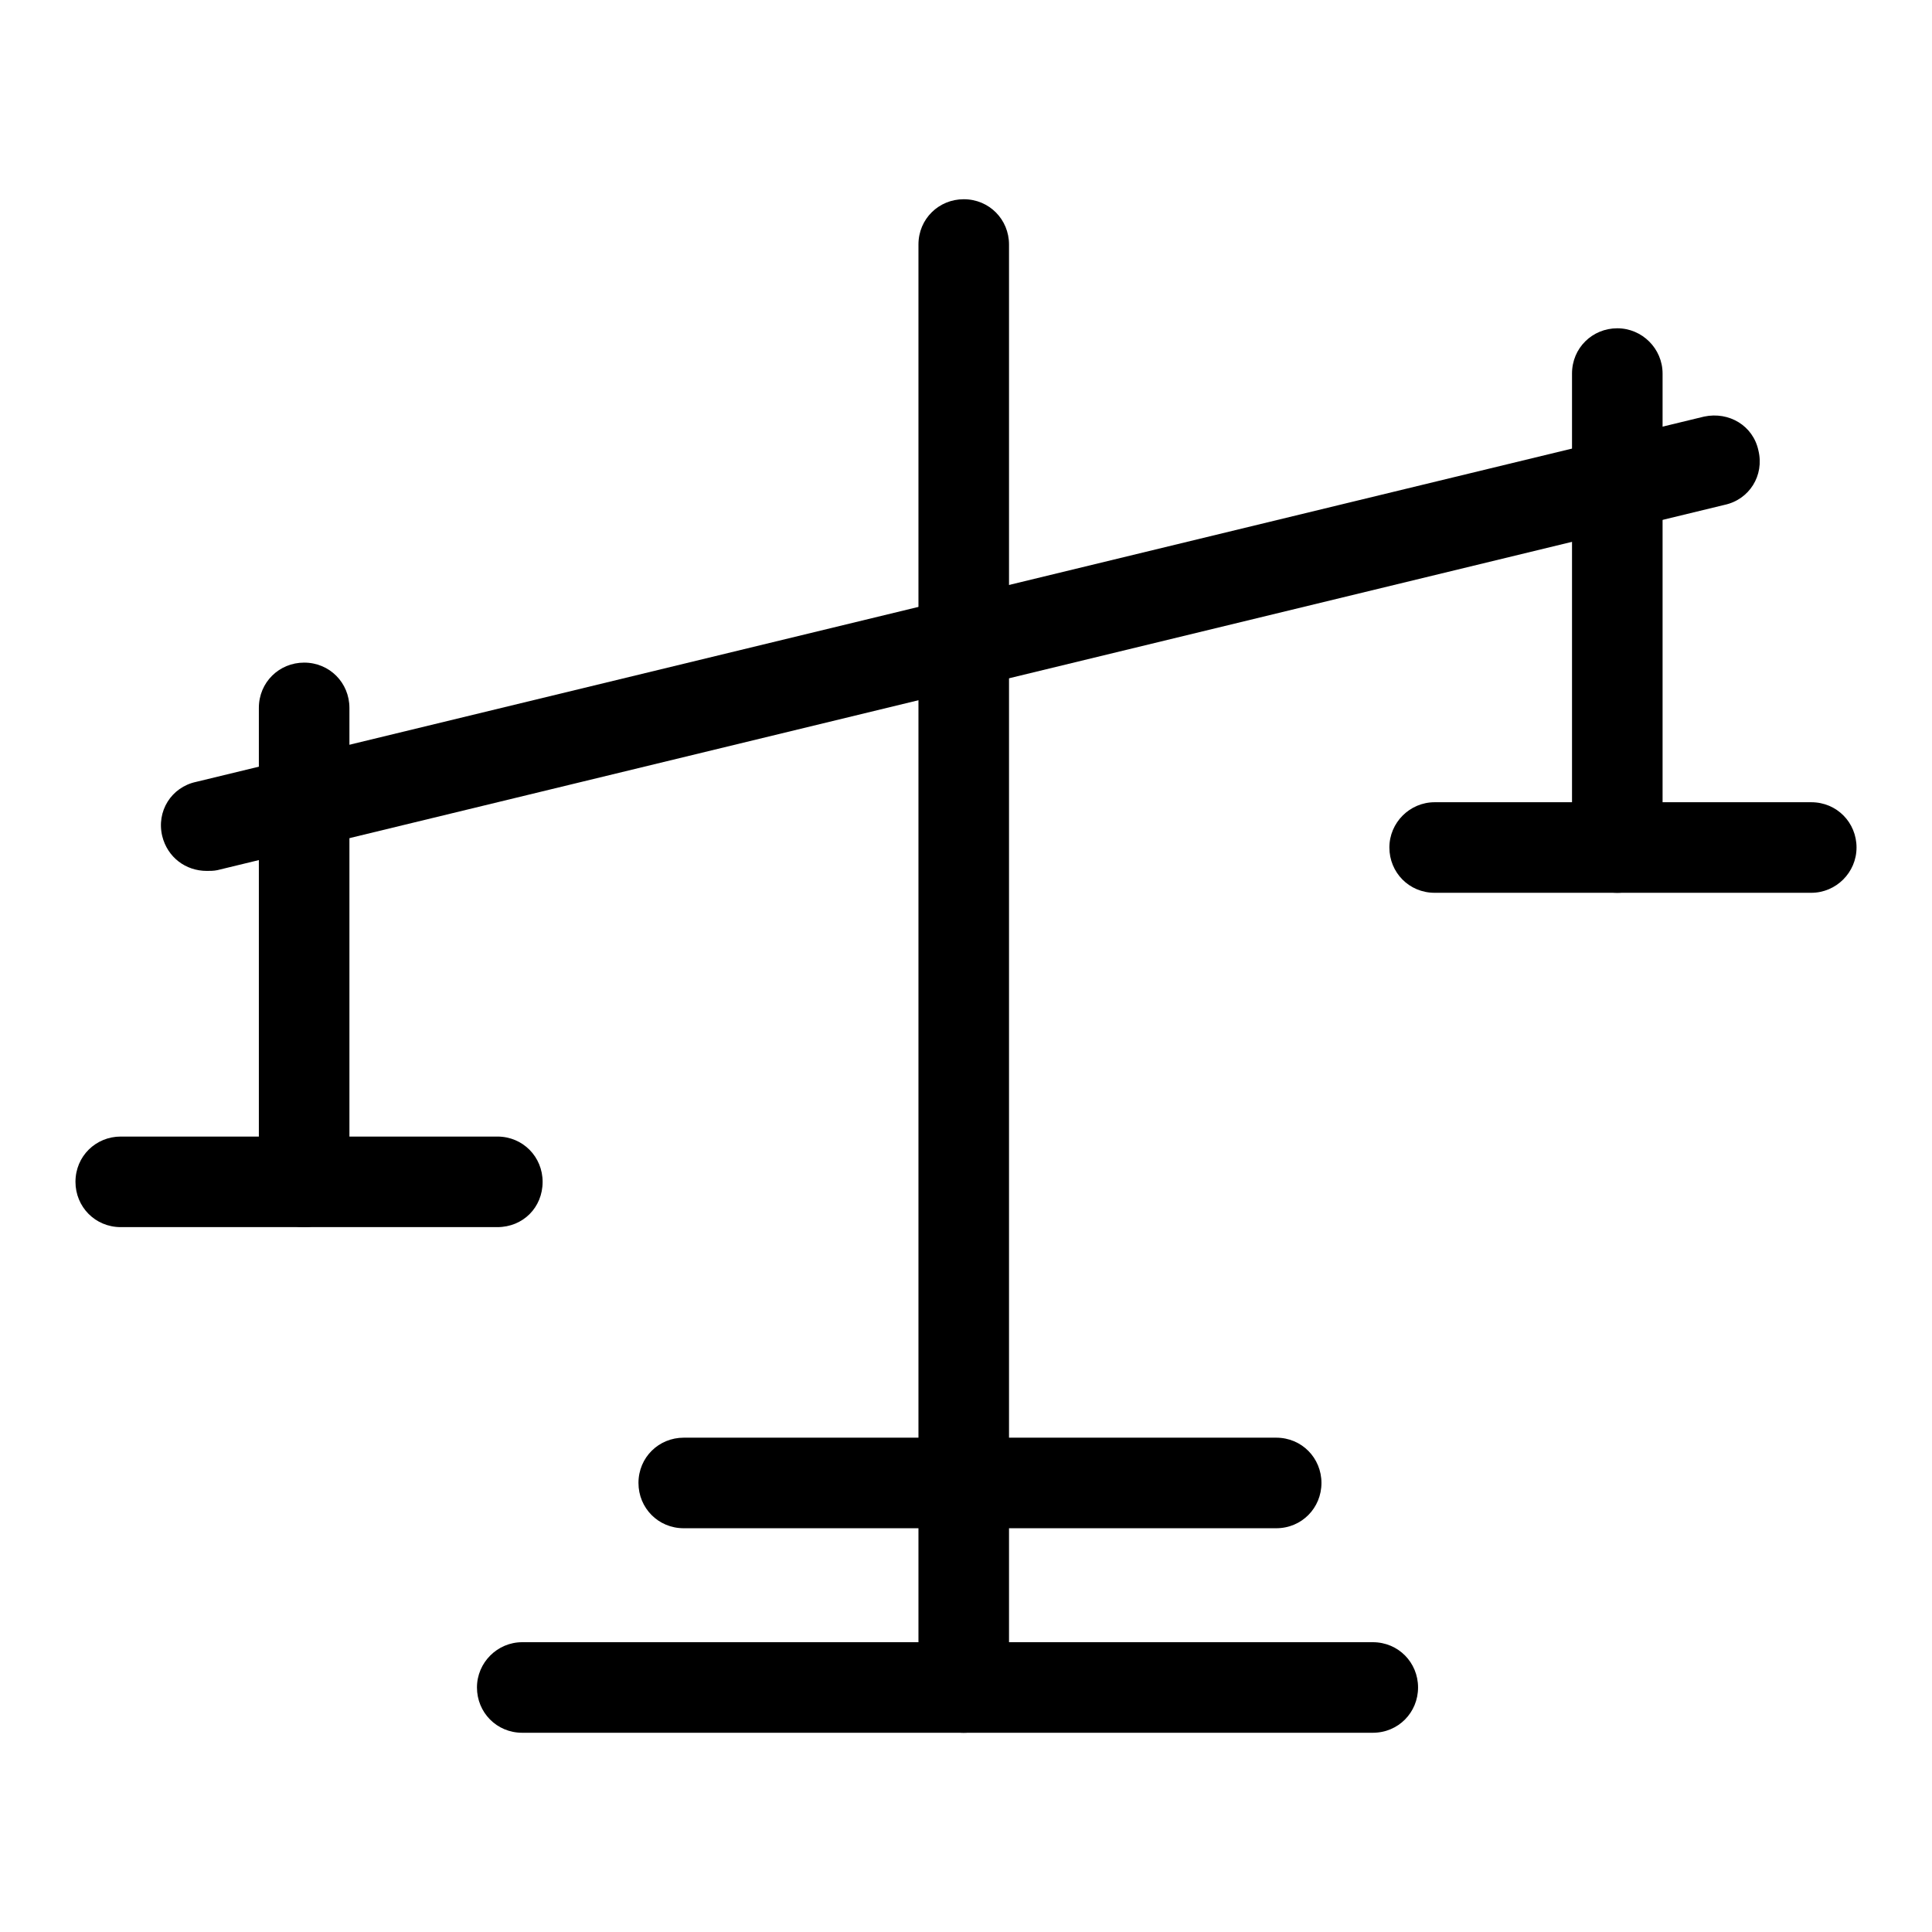
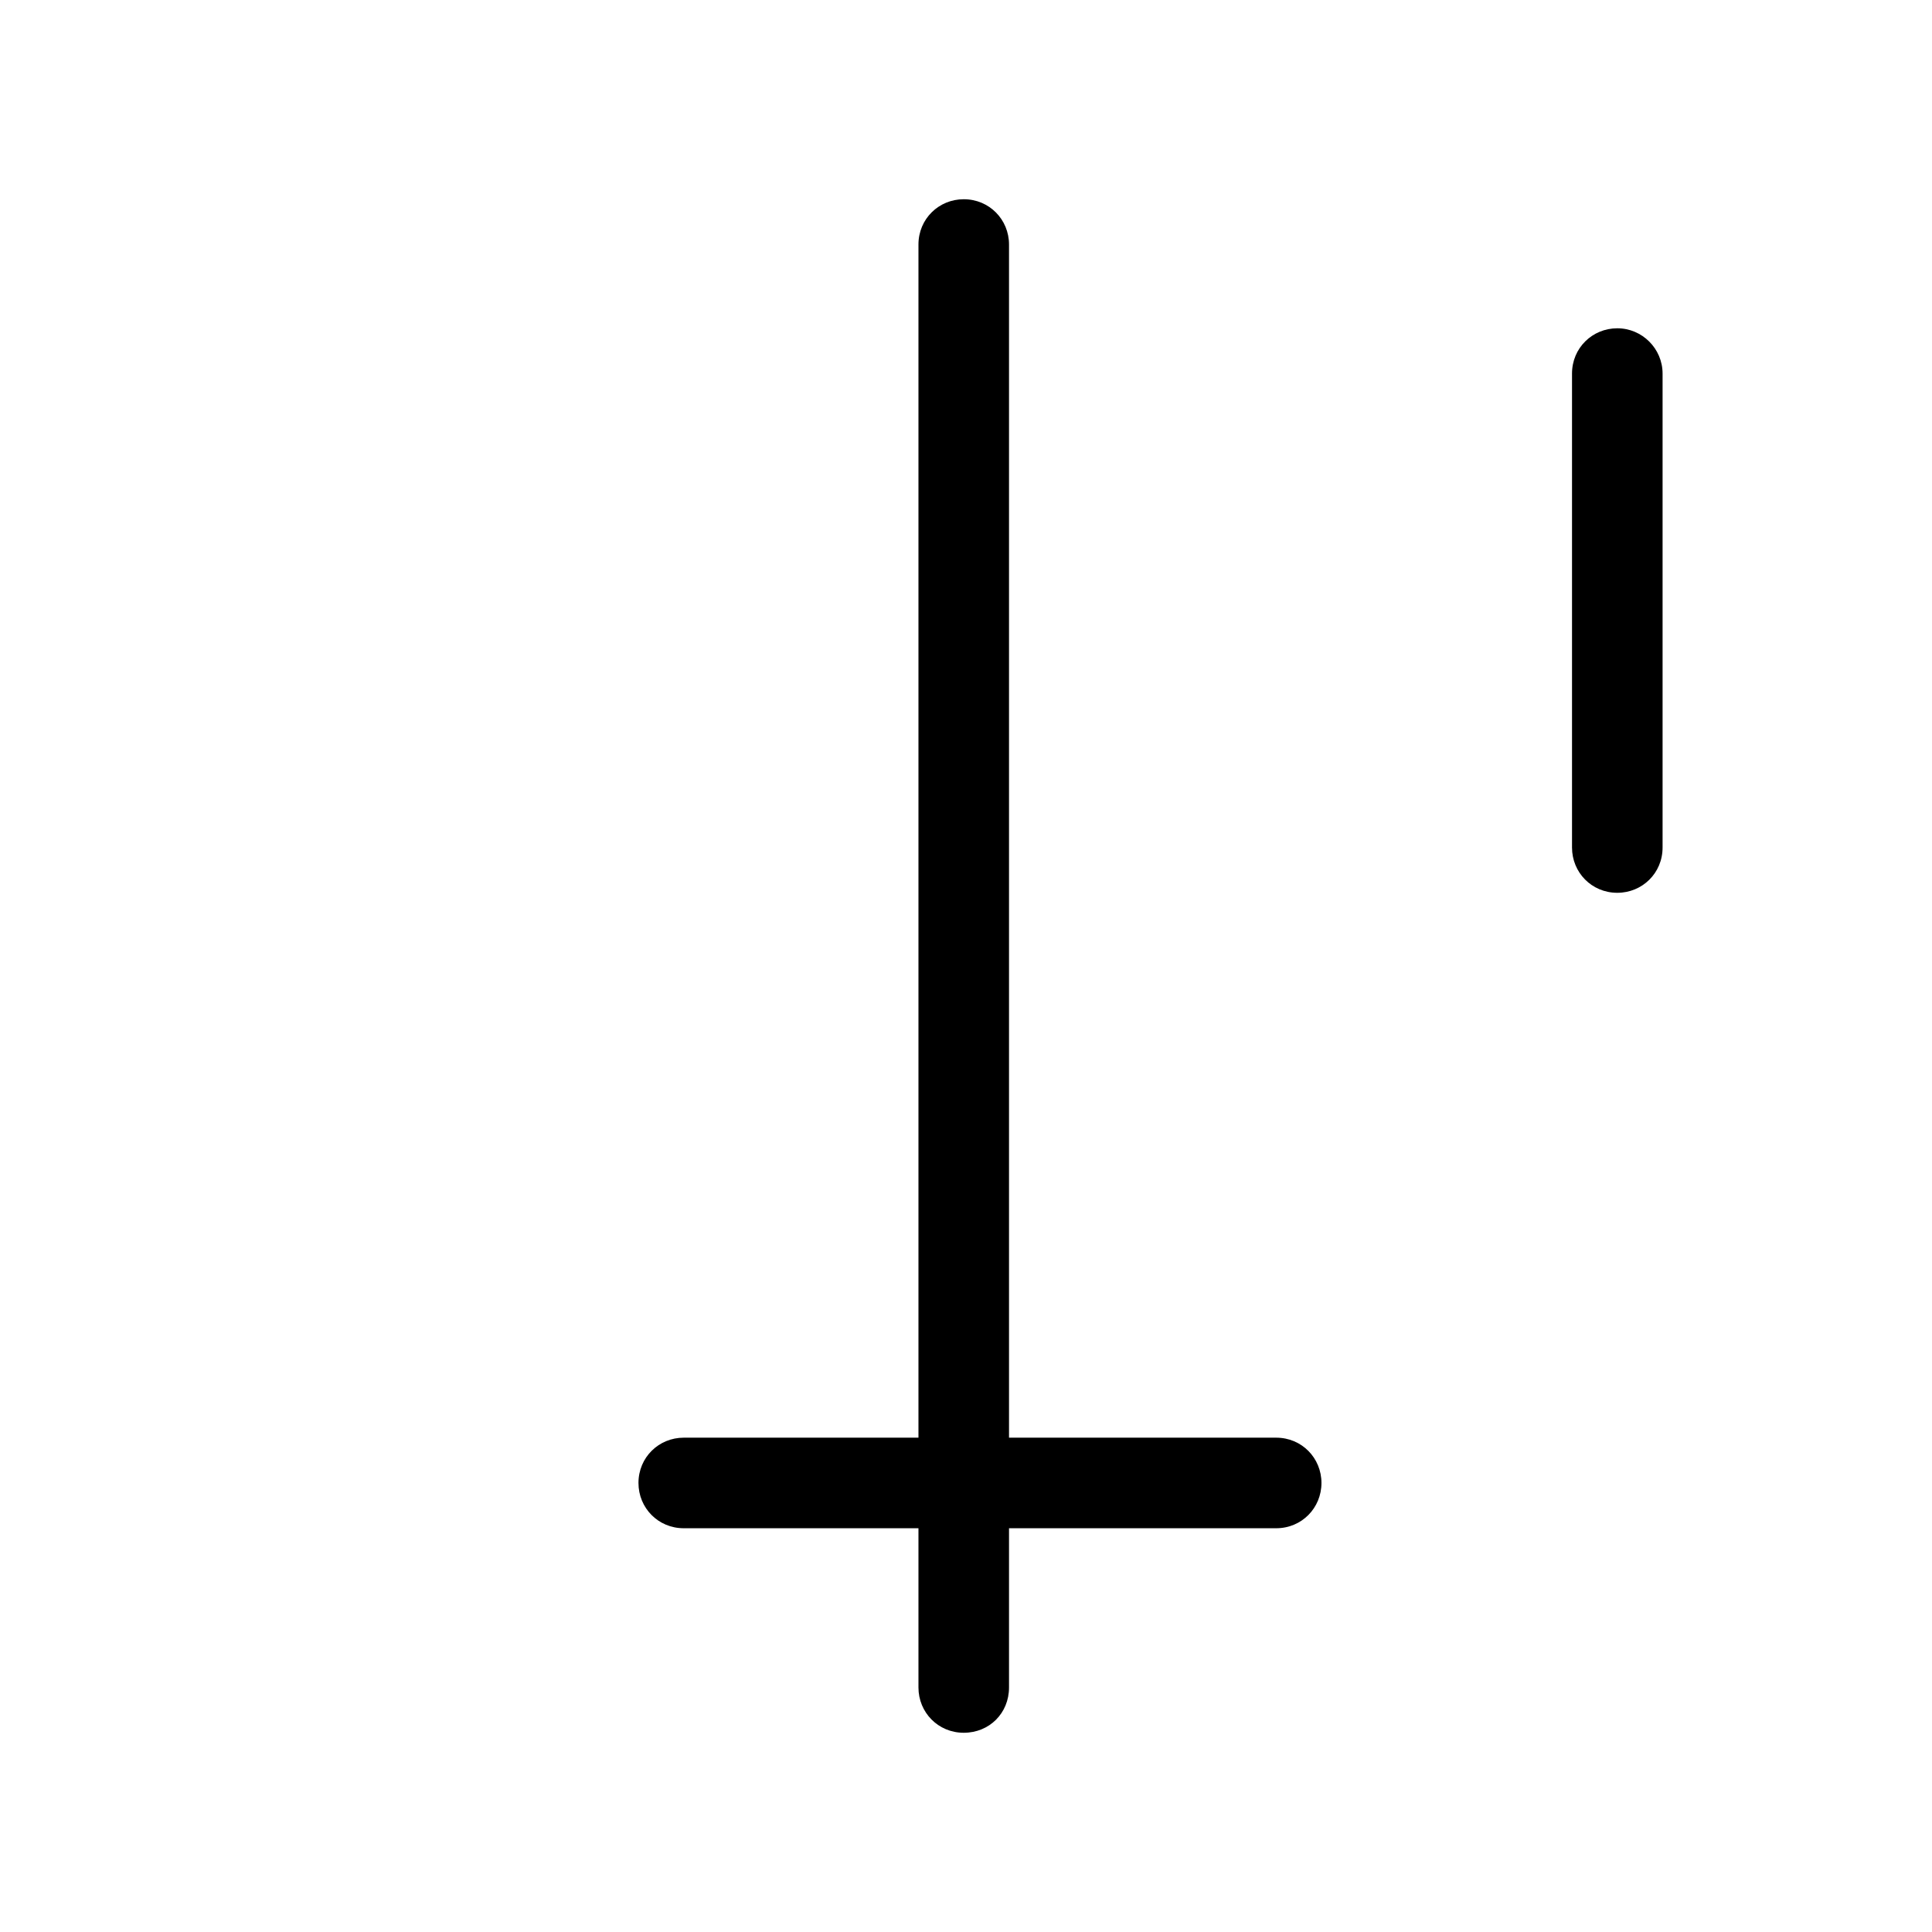
<svg xmlns="http://www.w3.org/2000/svg" version="1.1" x="0px" y="0px" viewBox="0 0 256 256" enable-background="new 0 0 256 256" xml:space="preserve">
  <g>
-     <path fill="#000000" d="M27.4,115.4c-2.8,0-5.2-1.8-5.9-4.6c-0.8-3.3,1.2-6.5,4.5-7.2l199.8-48.4c3.3-0.7,6.5,1.2,7.2,4.5 c0.8,3.3-1.2,6.5-4.5,7.2L28.8,115.3C28.3,115.4,27.9,115.4,27.4,115.4z" />
    <path fill="#000000" d="M127.7,229.6c-3.4,0-6-2.7-6-6V32.4c0-3.4,2.7-6,6-6c3.4,0,6,2.7,6,6v191.2 C133.7,227,131.1,229.6,127.7,229.6z" />
-     <path fill="#000000" d="M181.9,229.6H69.2c-3.4,0-6-2.7-6-6s2.7-6,6-6h112.7c3.4,0,6,2.7,6,6S185.3,229.6,181.9,229.6z M65.9,162.6 H16c-3.4,0-6-2.7-6-6c0-3.4,2.7-6,6-6h49.9c3.4,0,6,2.7,6,6C71.9,160,69.3,162.6,65.9,162.6z" />
-     <path fill="#000000" d="M40.3,162.6c-3.4,0-6-2.7-6-6V93.8c0-3.4,2.7-6,6-6c3.4,0,6,2.7,6,6v62.8C46.3,160,43.7,162.6,40.3,162.6z  M240,118.3h-49.9c-3.4,0-6-2.7-6-6s2.7-6,6-6H240c3.4,0,6,2.7,6,6S243.3,118.3,240,118.3z" />
    <path fill="#000000" d="M214.3,118.3c-3.4,0-6-2.7-6-6V49.5c0-3.4,2.7-6,6-6s6,2.7,6,6v62.8C220.3,115.7,217.6,118.3,214.3,118.3z  M169.1,202.5H90.6c-3.4,0-6-2.7-6-6c0-3.4,2.7-6,6-6h78.5c3.4,0,6,2.7,6,6C175.1,199.8,172.5,202.5,169.1,202.5z" />
  </g>
</svg>